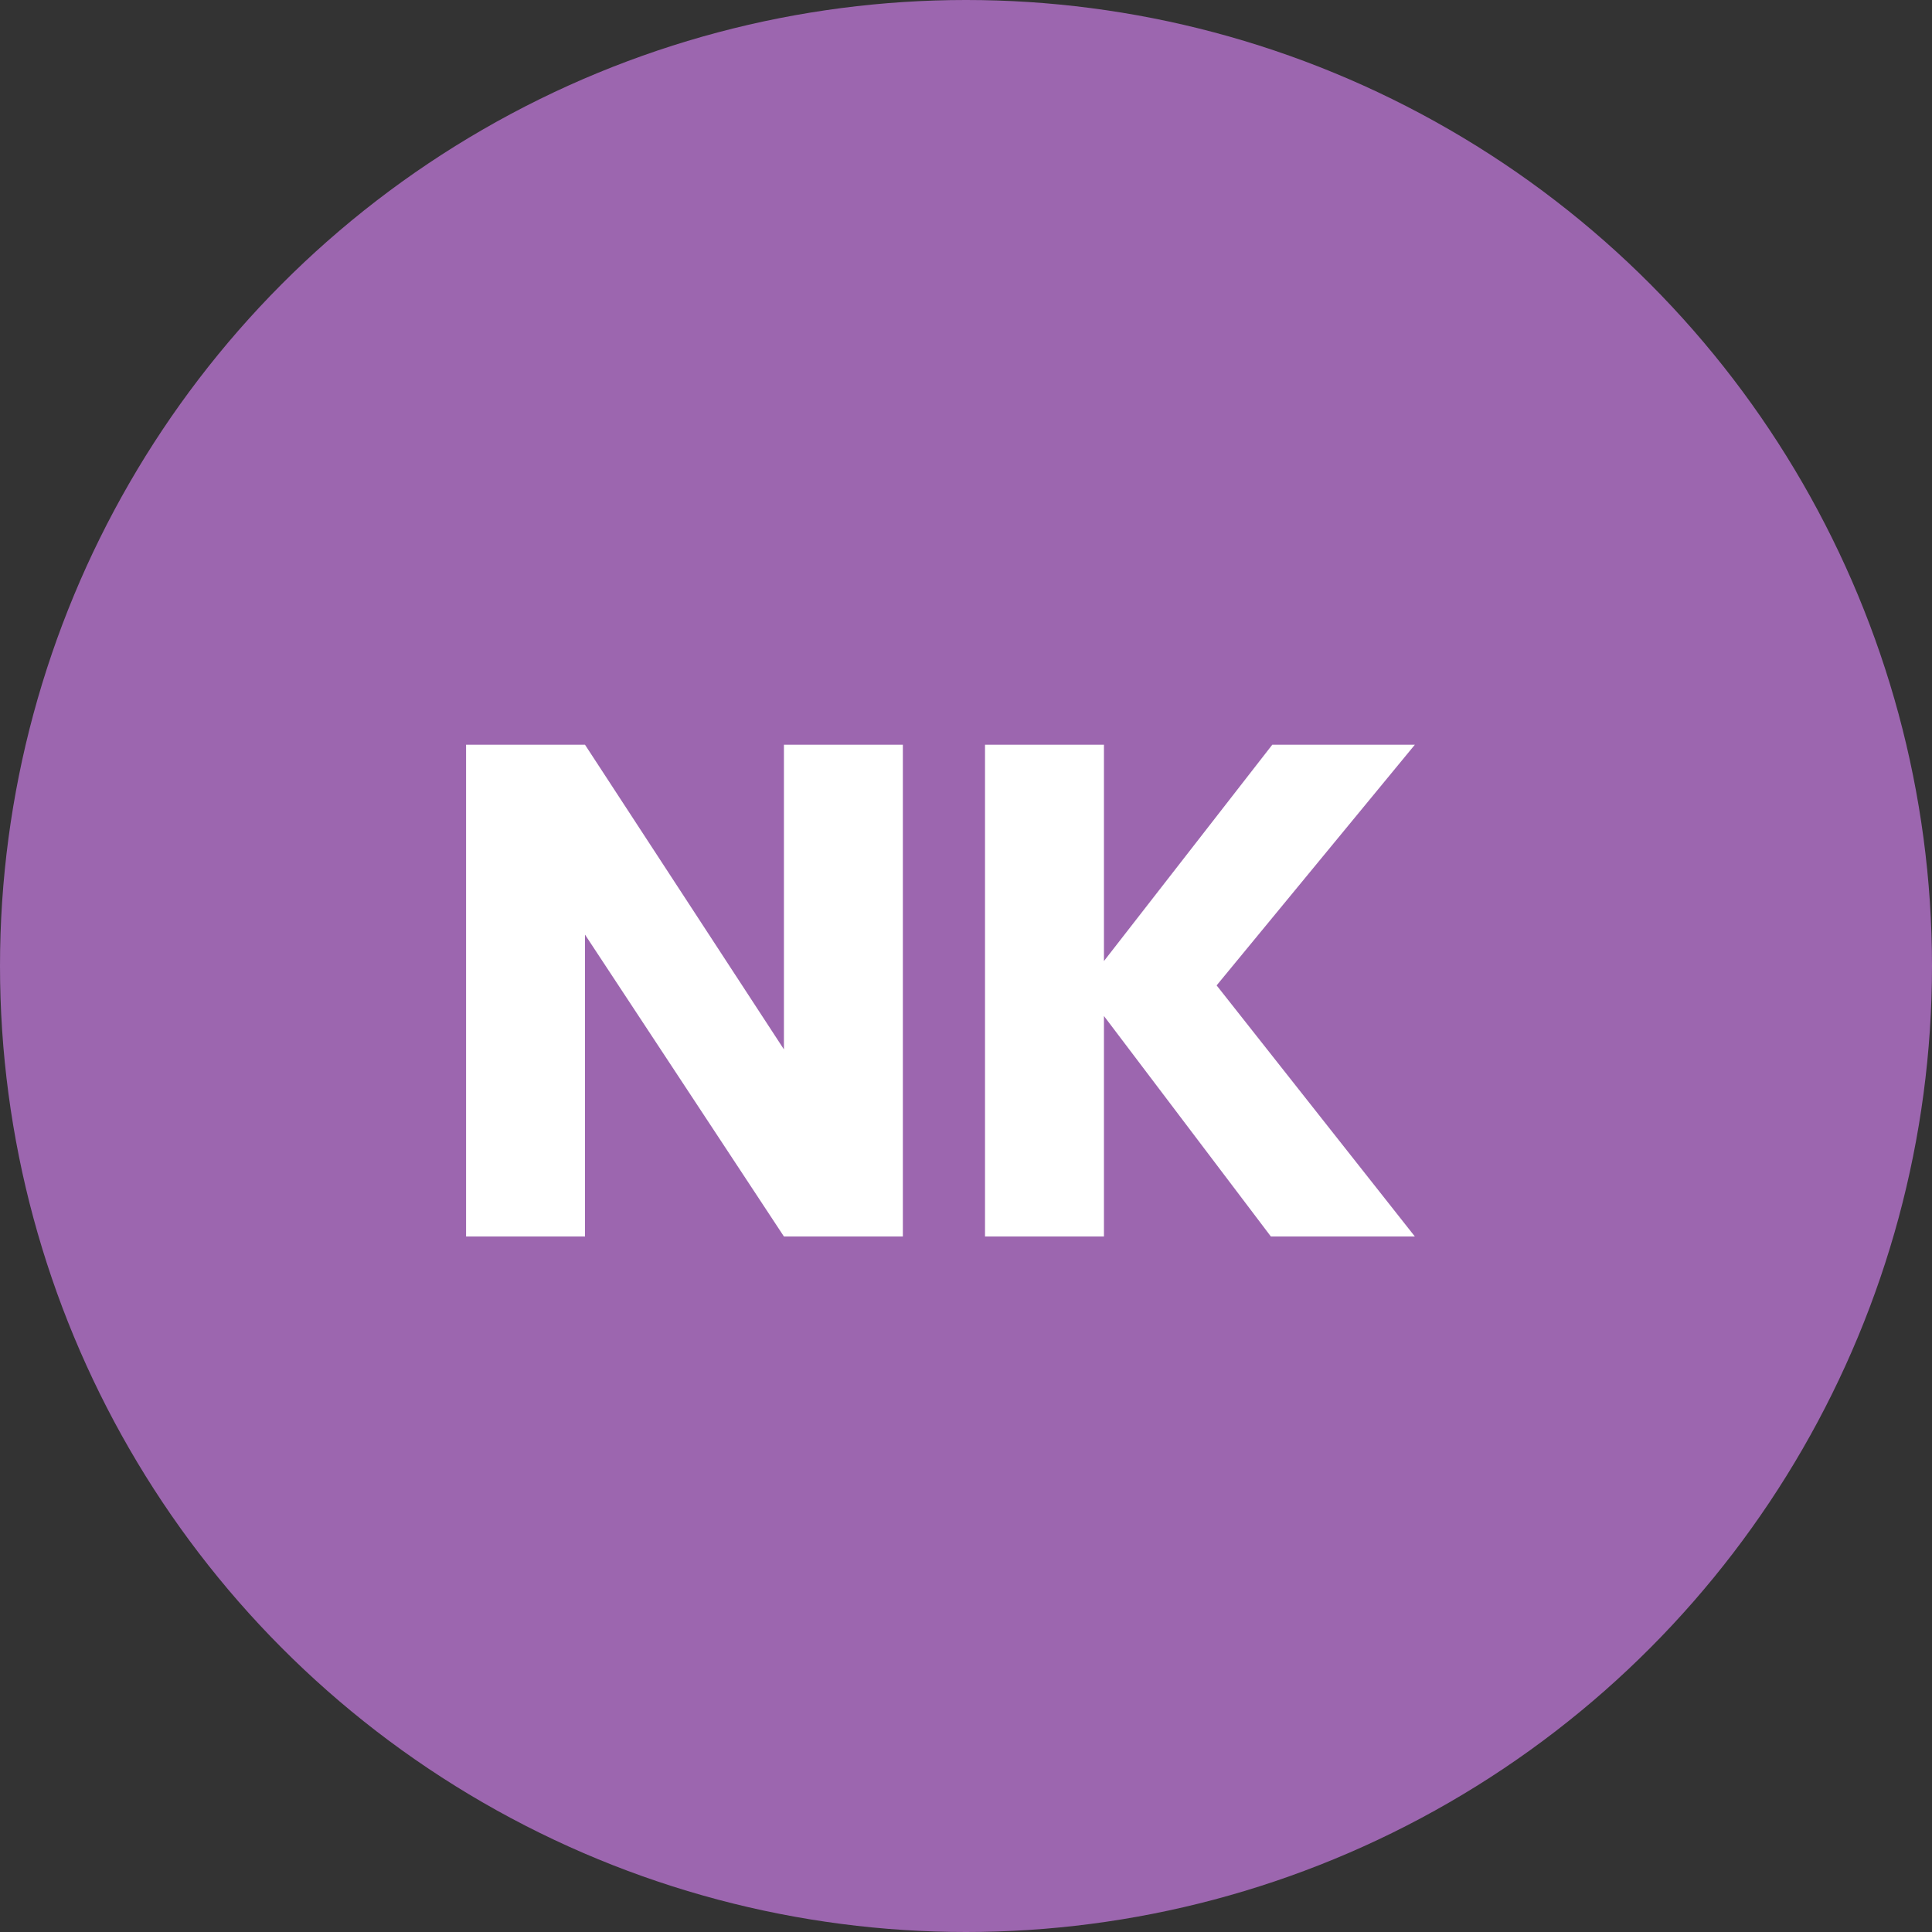
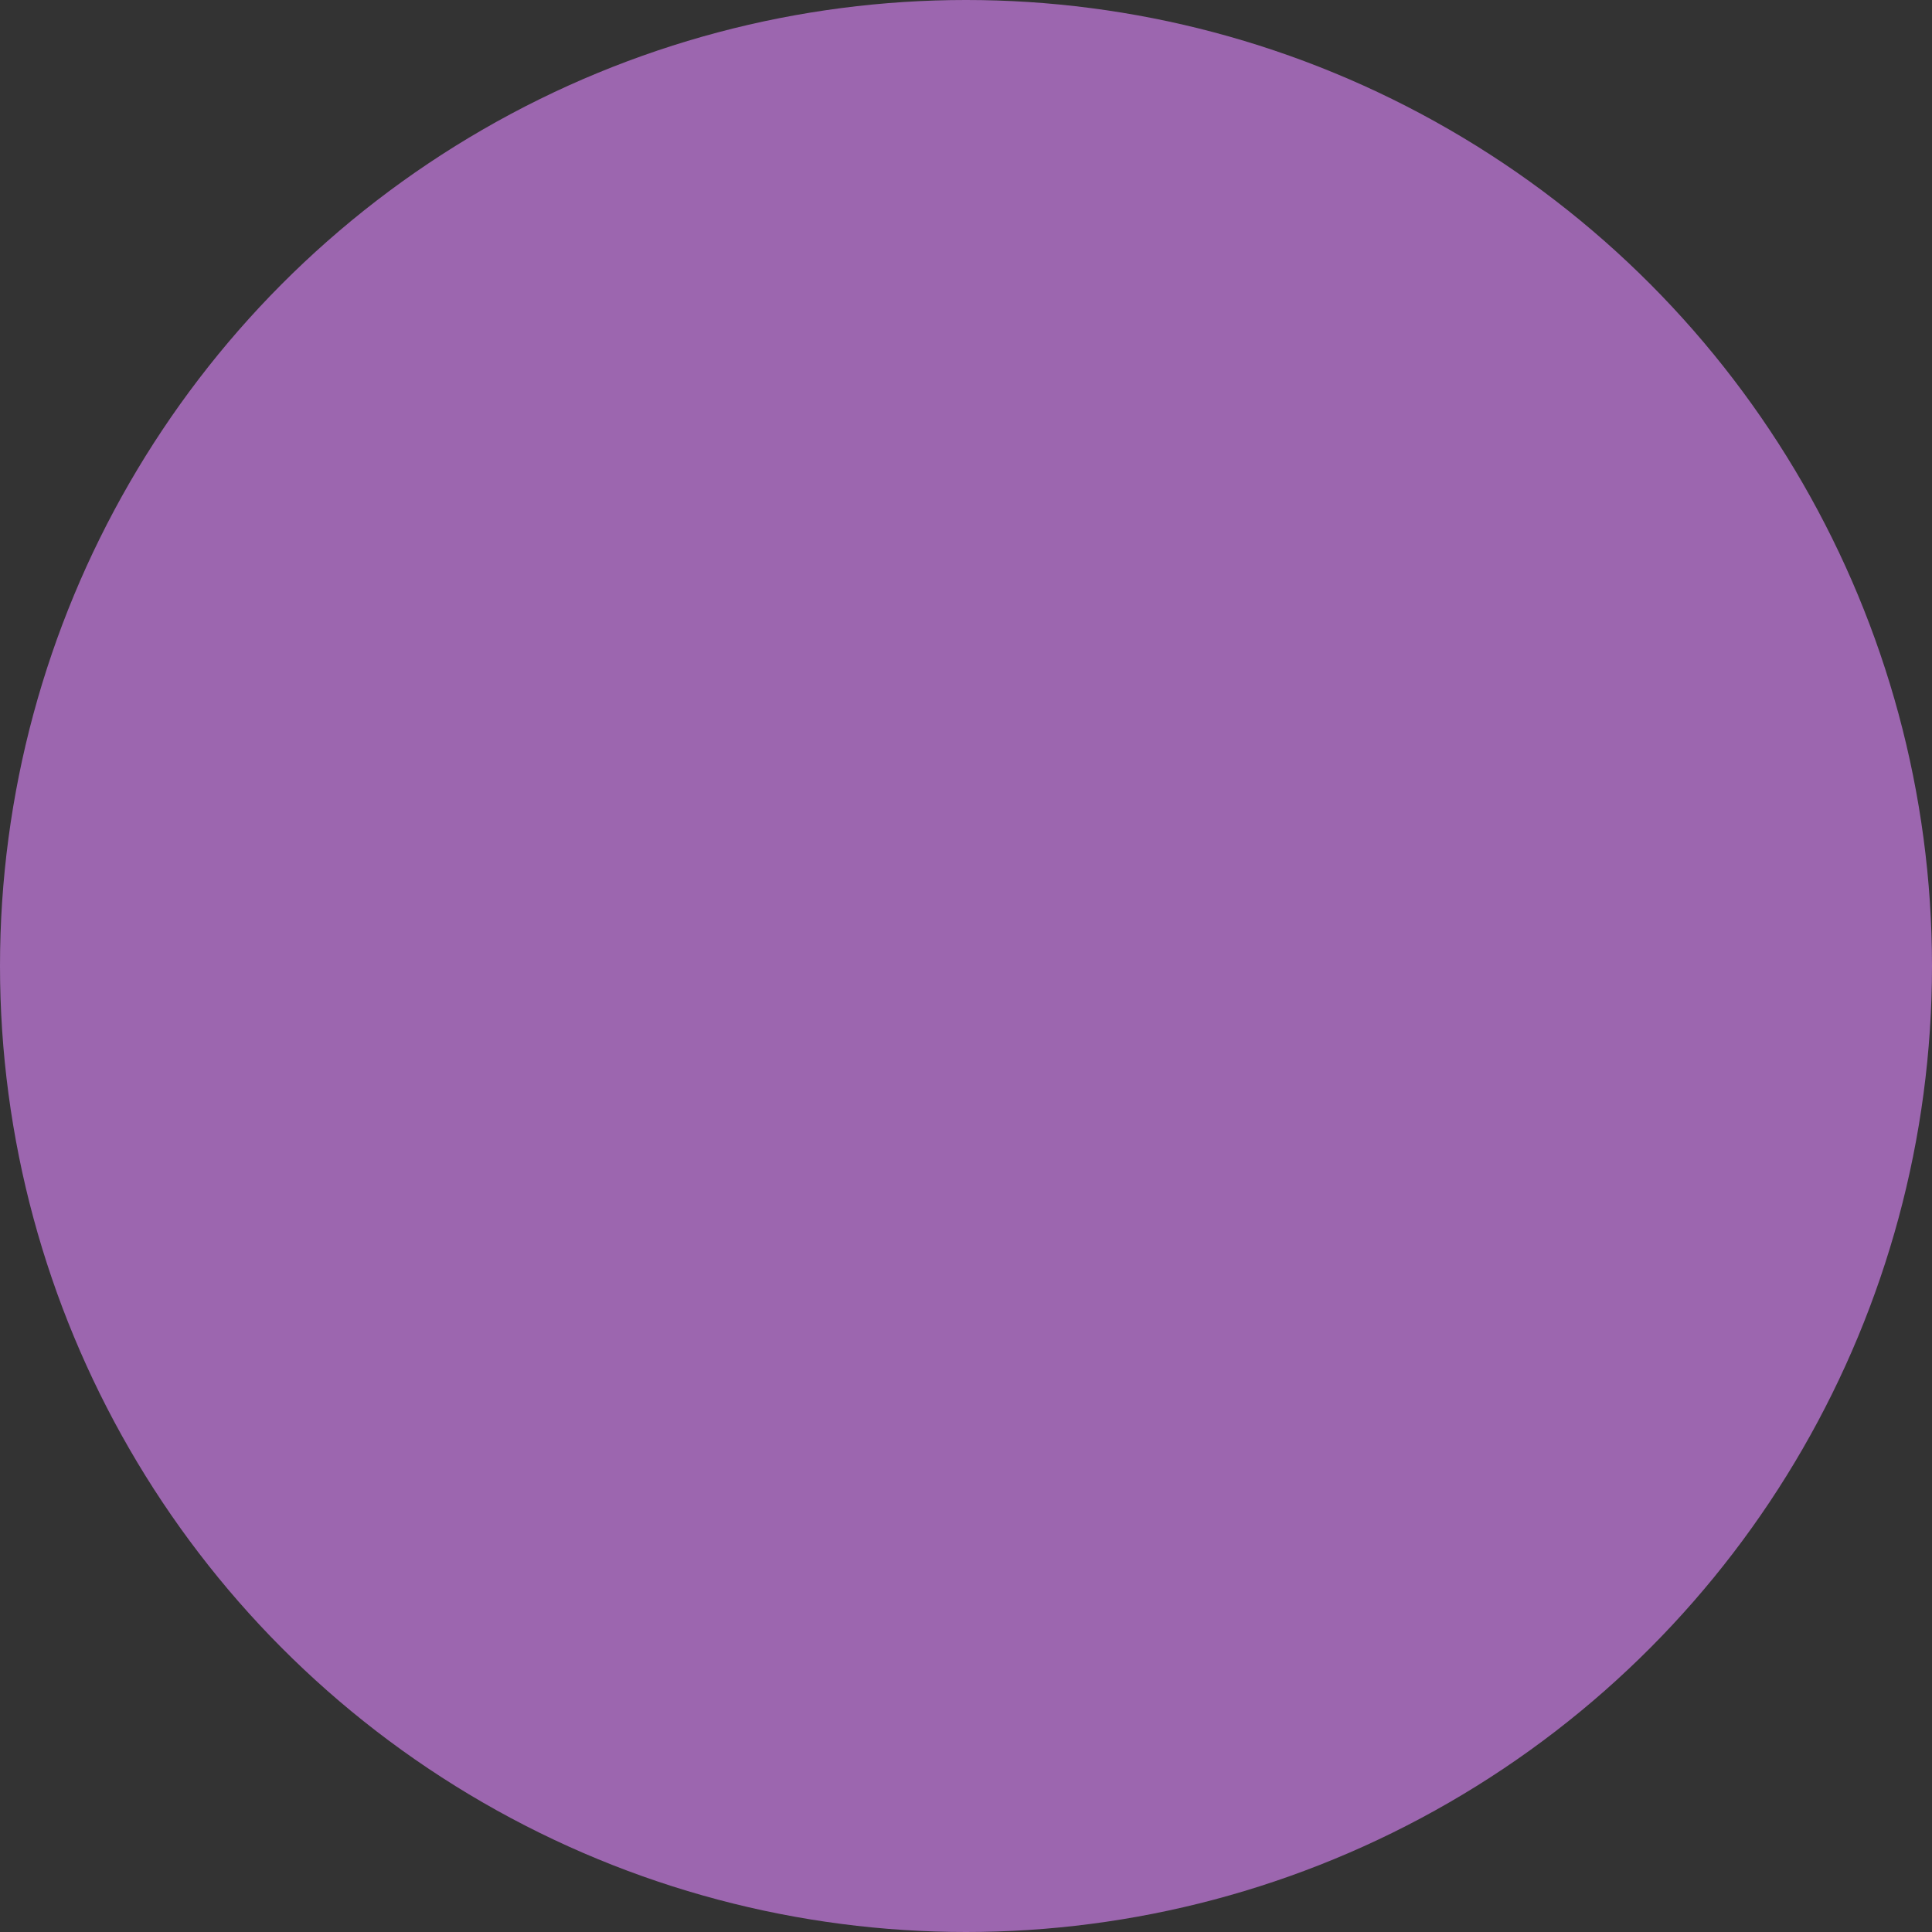
<svg xmlns="http://www.w3.org/2000/svg" width="50" height="50" viewBox="0 0 50 50" fill="none">
  <rect x="0" y="0" width="50" height="50" fill="#333333" stroke="none" />
  <circle cx="25" cy="25" r="25" fill="#9C66AF" />
-   <path d="M23.366 32H20.288L15.14 24.188V32H12.062V19.274H15.14L20.288 27.158V19.274H23.366V32ZM31.486 25.502L36.616 32H32.89L28.57 26.294V32H25.492V19.274H28.57V24.872L32.926 19.274H36.616L31.486 25.502Z" fill="white" />
</svg>